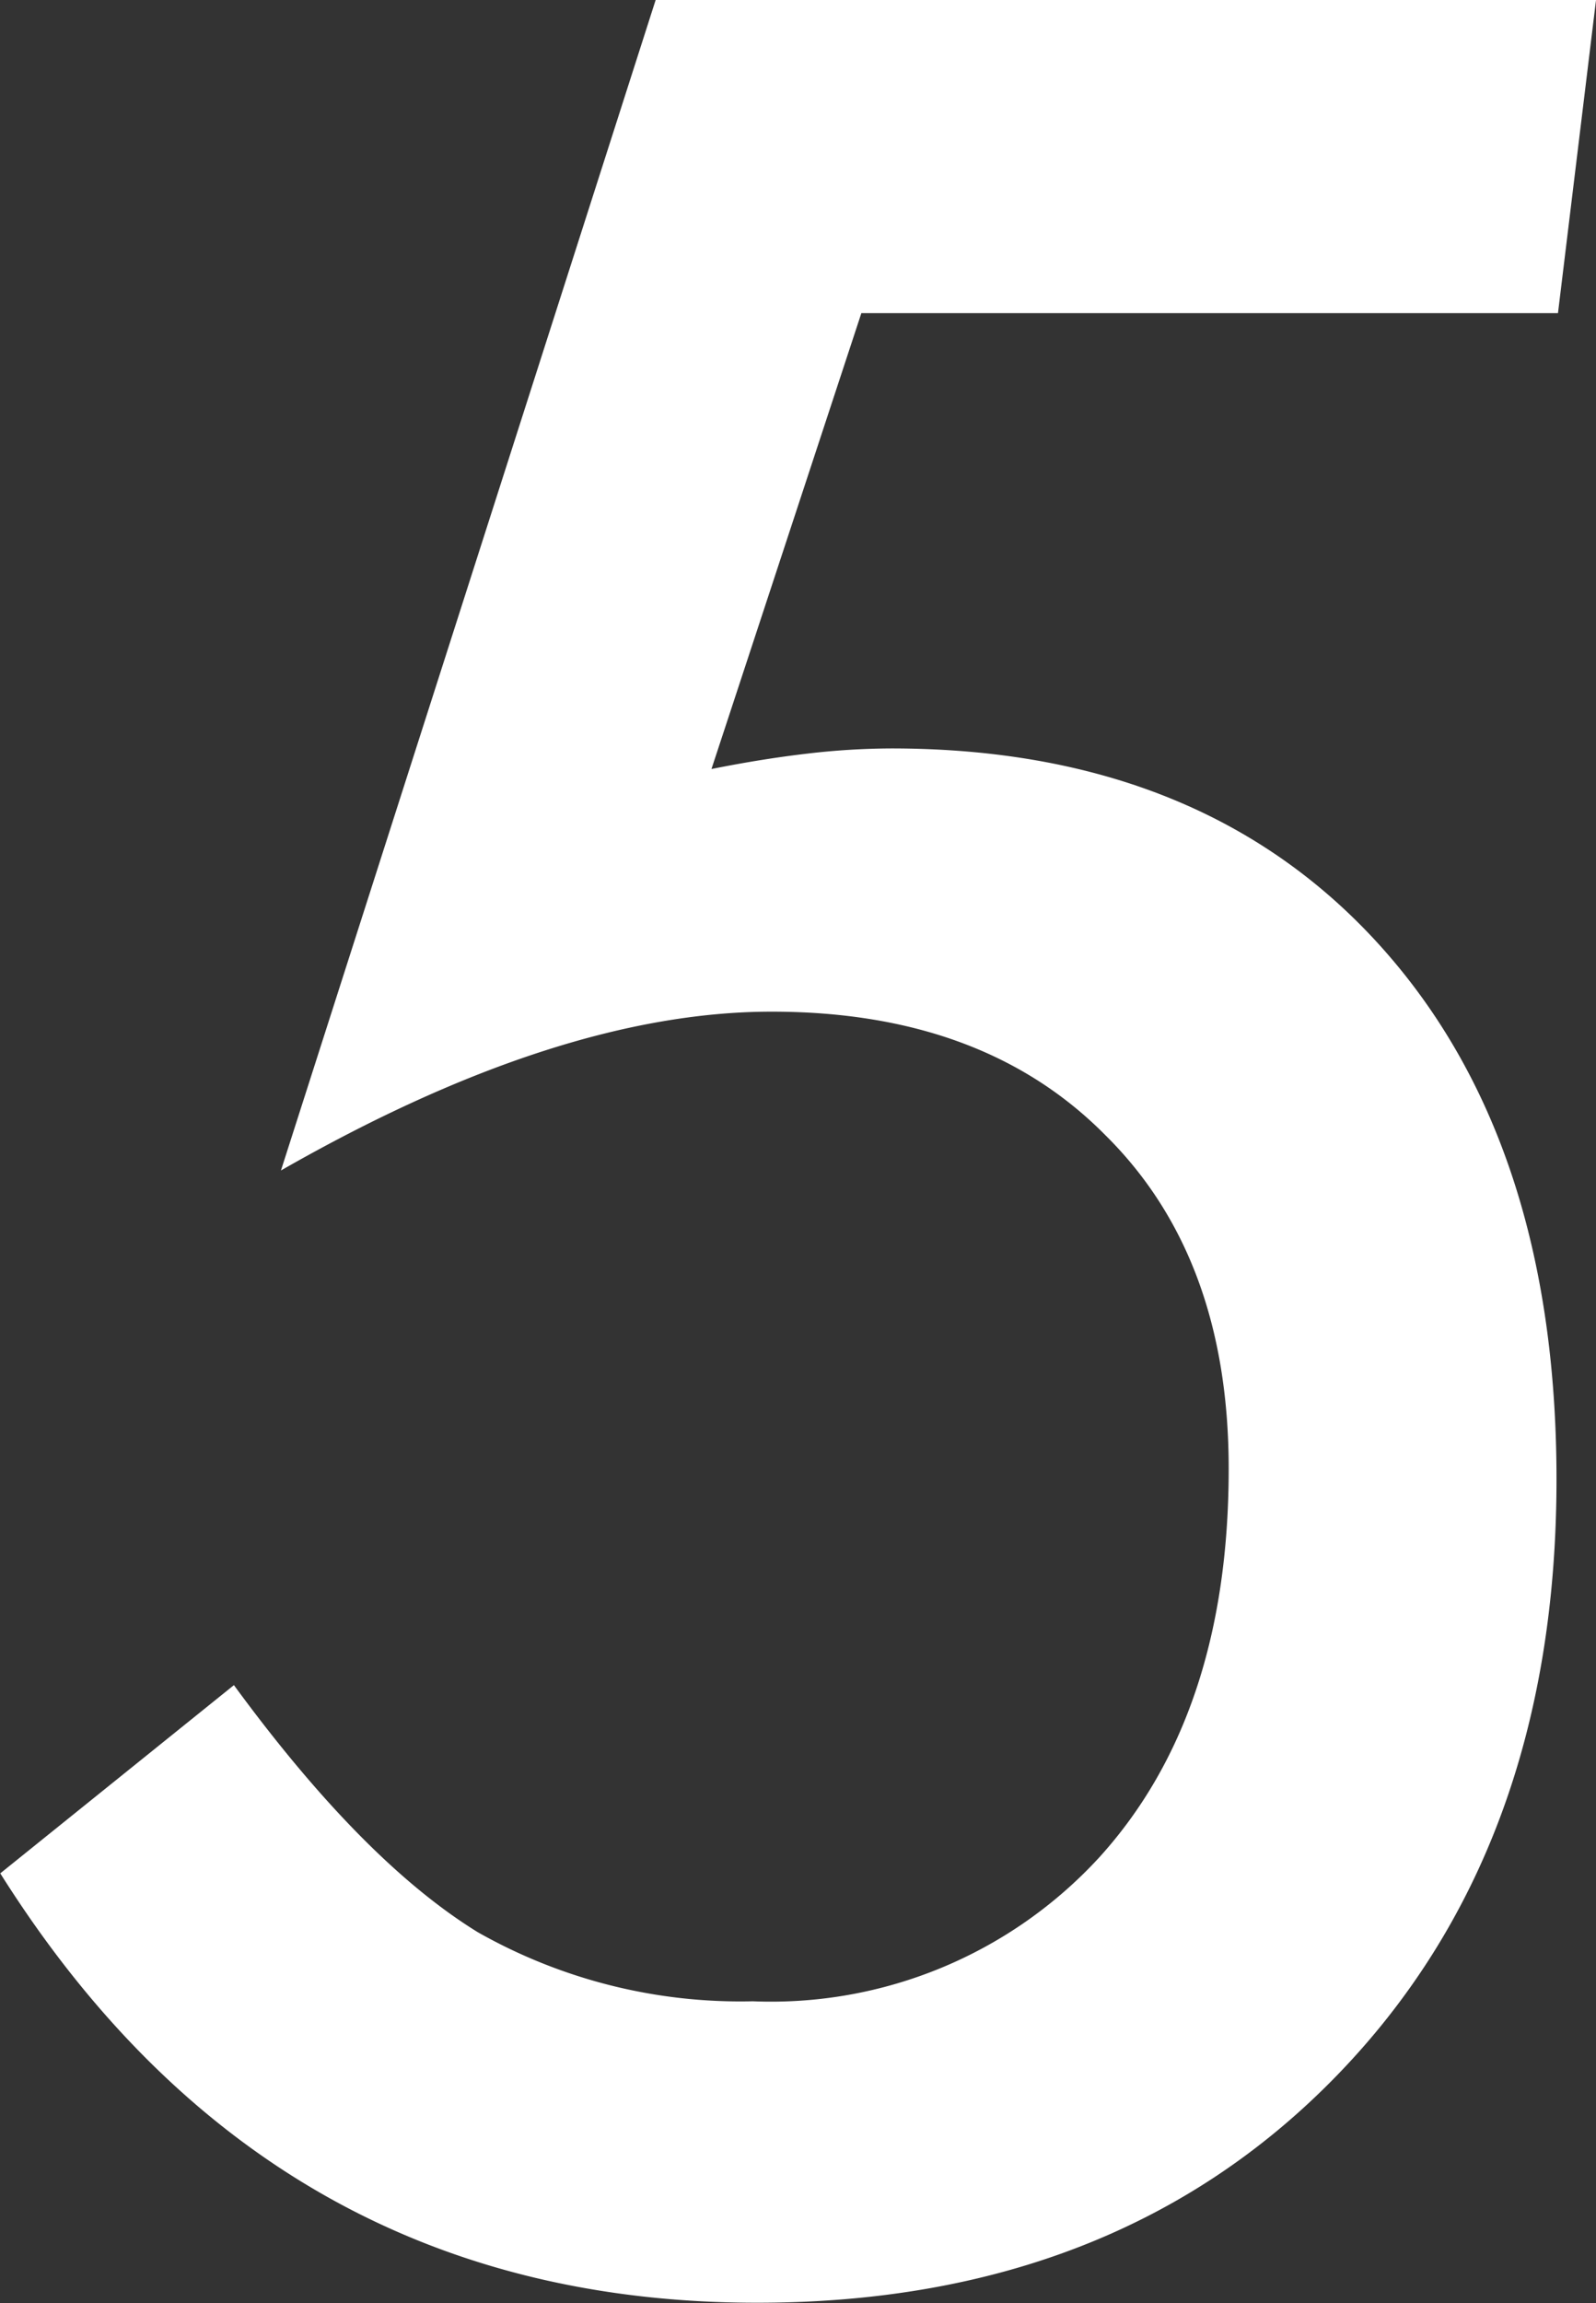
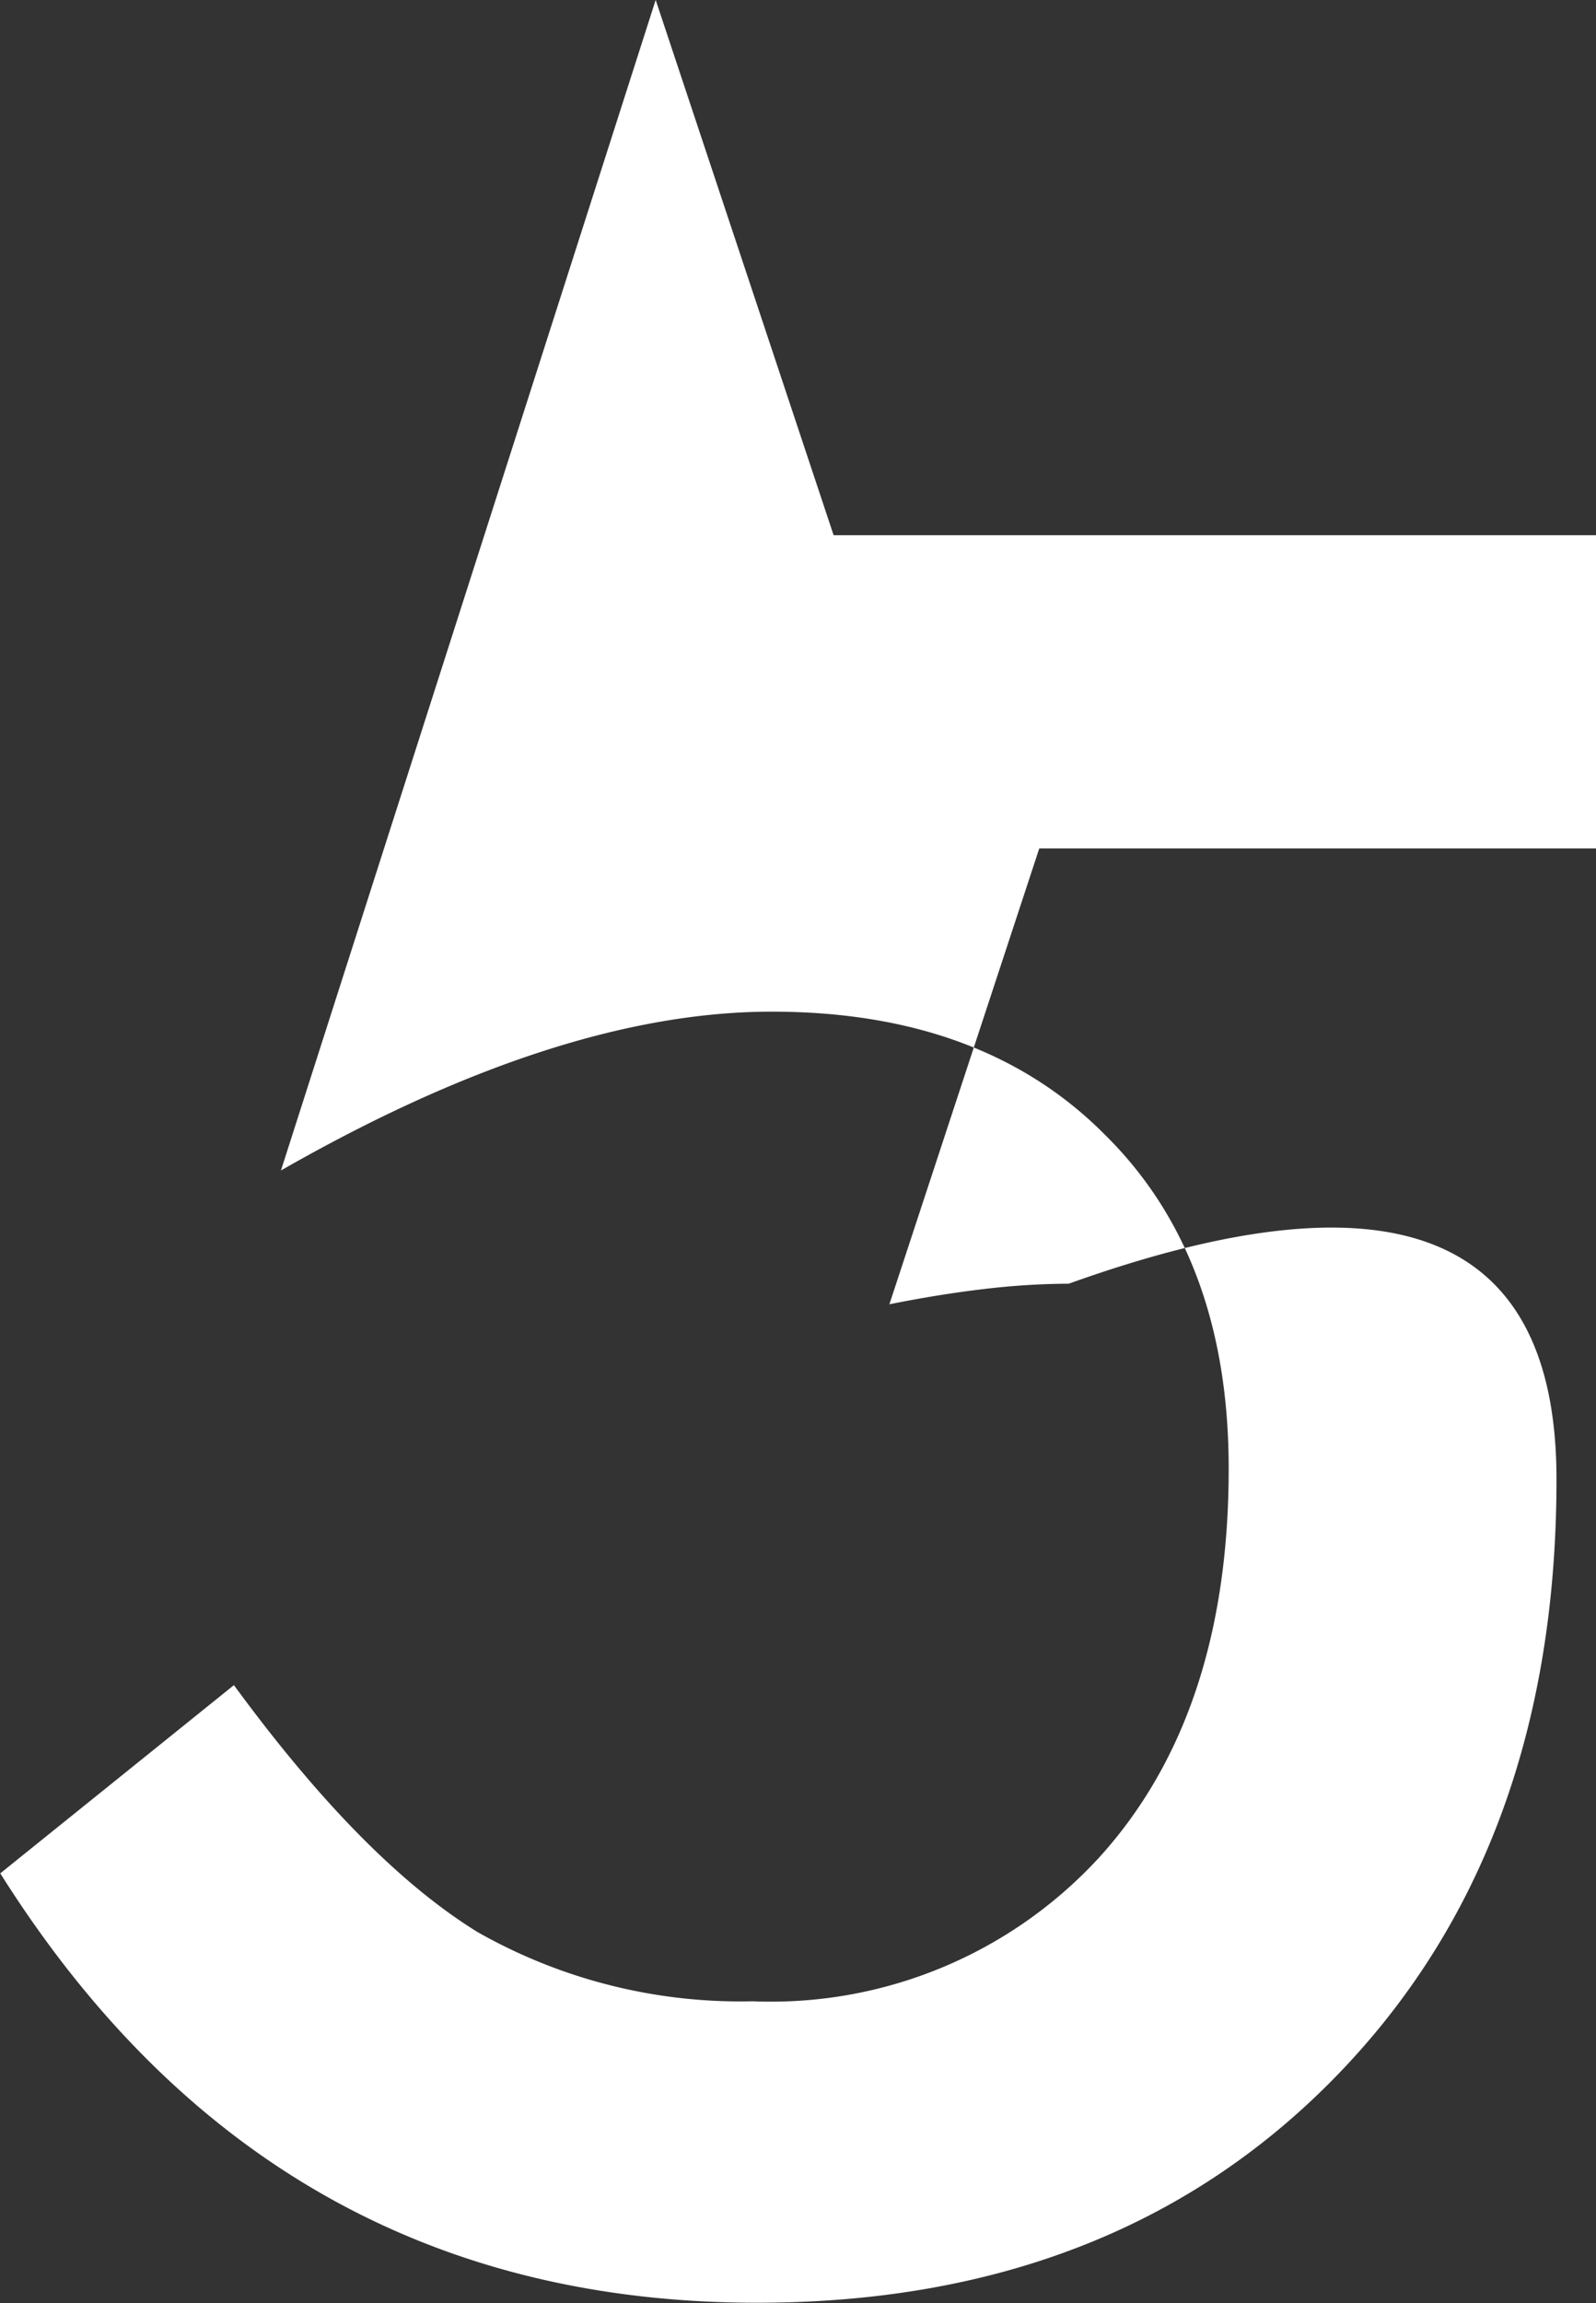
<svg xmlns="http://www.w3.org/2000/svg" id="mainTitleNum.svg" width="54.092" height="78" viewBox="0 0 54.092 78">
  <rect x="0" y="0" width="54.092" height="78" fill="#333333" stroke="none" />
  <defs>
    <style>
      .cls-1 {
        fill: #fff;
        fill-rule: evenodd;
      }
    </style>
  </defs>
-   <path id="_5_のコピー" data-name="5 のコピー" class="cls-1" d="M1009.66,700.248l-12.7,39.645q9.407-5.379,16.631-5.379c4.79,0,8.55,1.394,11.31,4.183q4.185,4.135,4.18,11.306,0,8.317-4.38,13.148a15.108,15.108,0,0,1-11.75,4.881,18.059,18.059,0,0,1-9.32-2.34q-3.885-2.391-8.265-8.368l-7.919,6.375q9.163,14.544,25.654,14.543,12.15,0,19.62-7.67t7.47-20.22q0-11.5-6.03-18.129t-16.53-6.624a24.952,24.952,0,0,0-2.82.174c-1.01.117-2.1,0.291-3.26,0.523l5.08-15.439h23.61l1.29-10.609h-31.87Z" transform="translate(-987.438 -700.25)" />
+   <path id="_5_のコピー" data-name="5 のコピー" class="cls-1" d="M1009.66,700.248l-12.7,39.645q9.407-5.379,16.631-5.379c4.79,0,8.55,1.394,11.31,4.183q4.185,4.135,4.18,11.306,0,8.317-4.38,13.148a15.108,15.108,0,0,1-11.75,4.881,18.059,18.059,0,0,1-9.32-2.34q-3.885-2.391-8.265-8.368l-7.919,6.375q9.163,14.544,25.654,14.543,12.15,0,19.62-7.67t7.47-20.22t-16.53-6.624a24.952,24.952,0,0,0-2.82.174c-1.01.117-2.1,0.291-3.26,0.523l5.08-15.439h23.61l1.29-10.609h-31.87Z" transform="translate(-987.438 -700.25)" />
</svg>